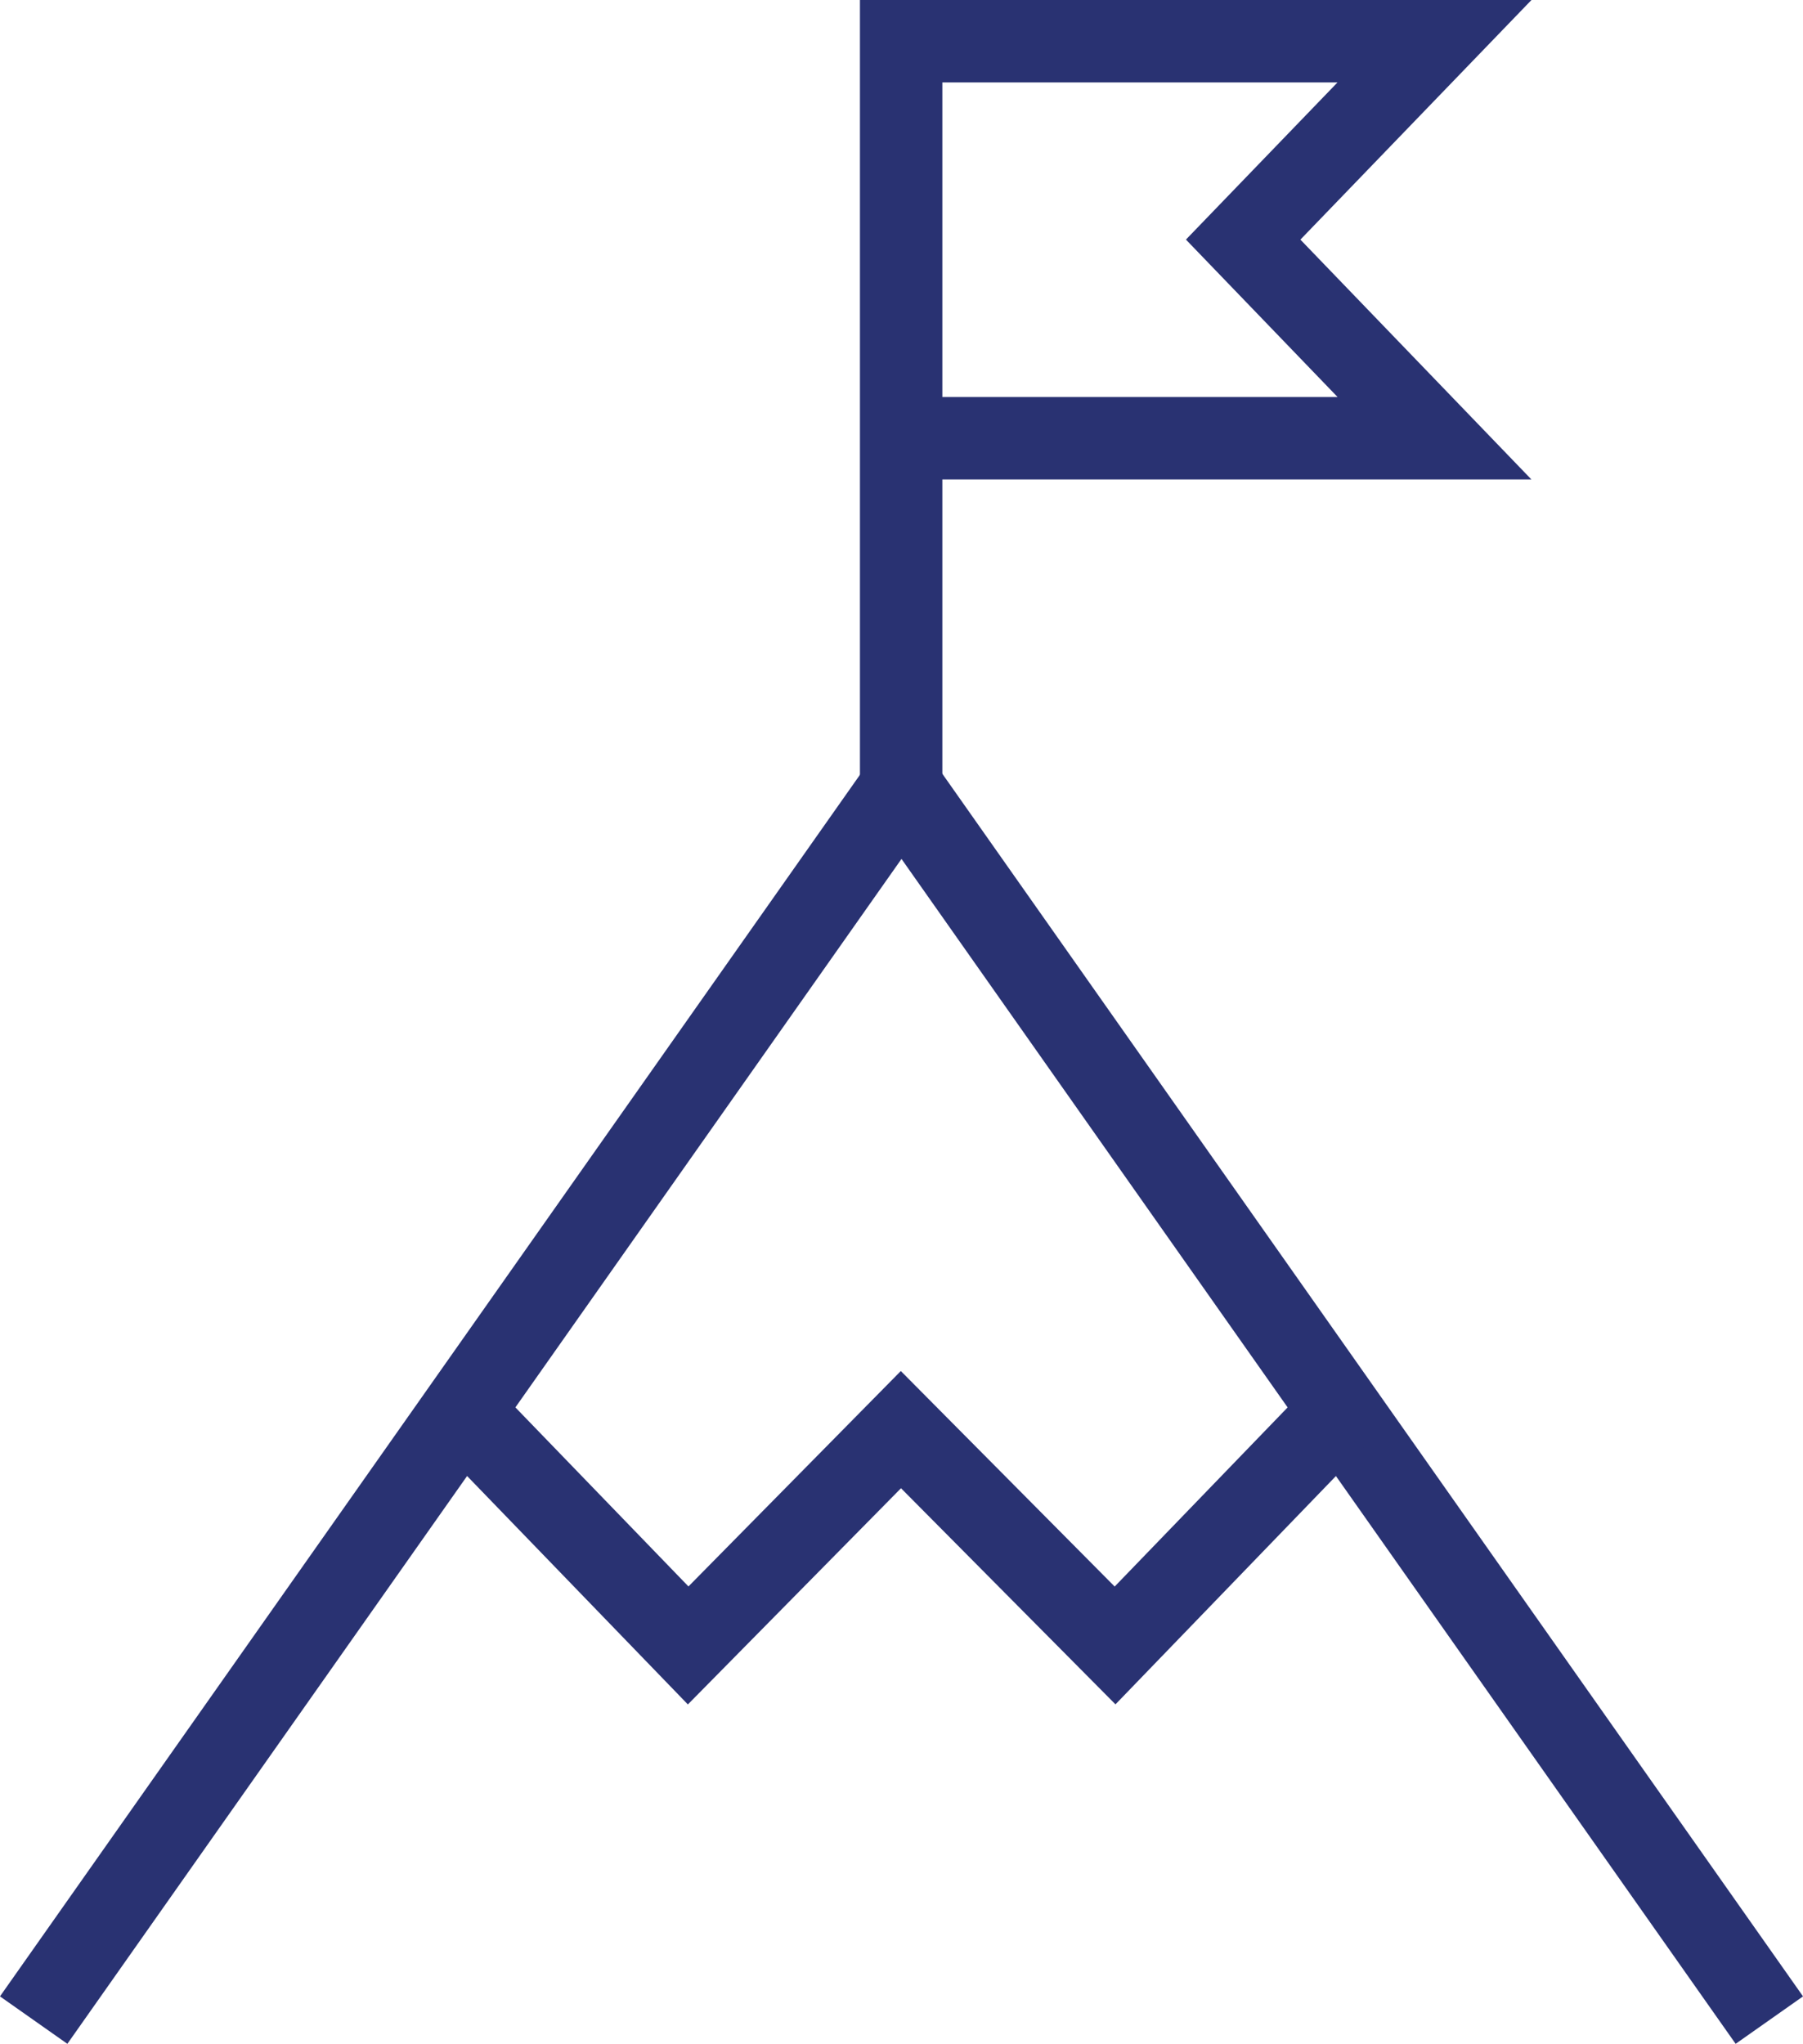
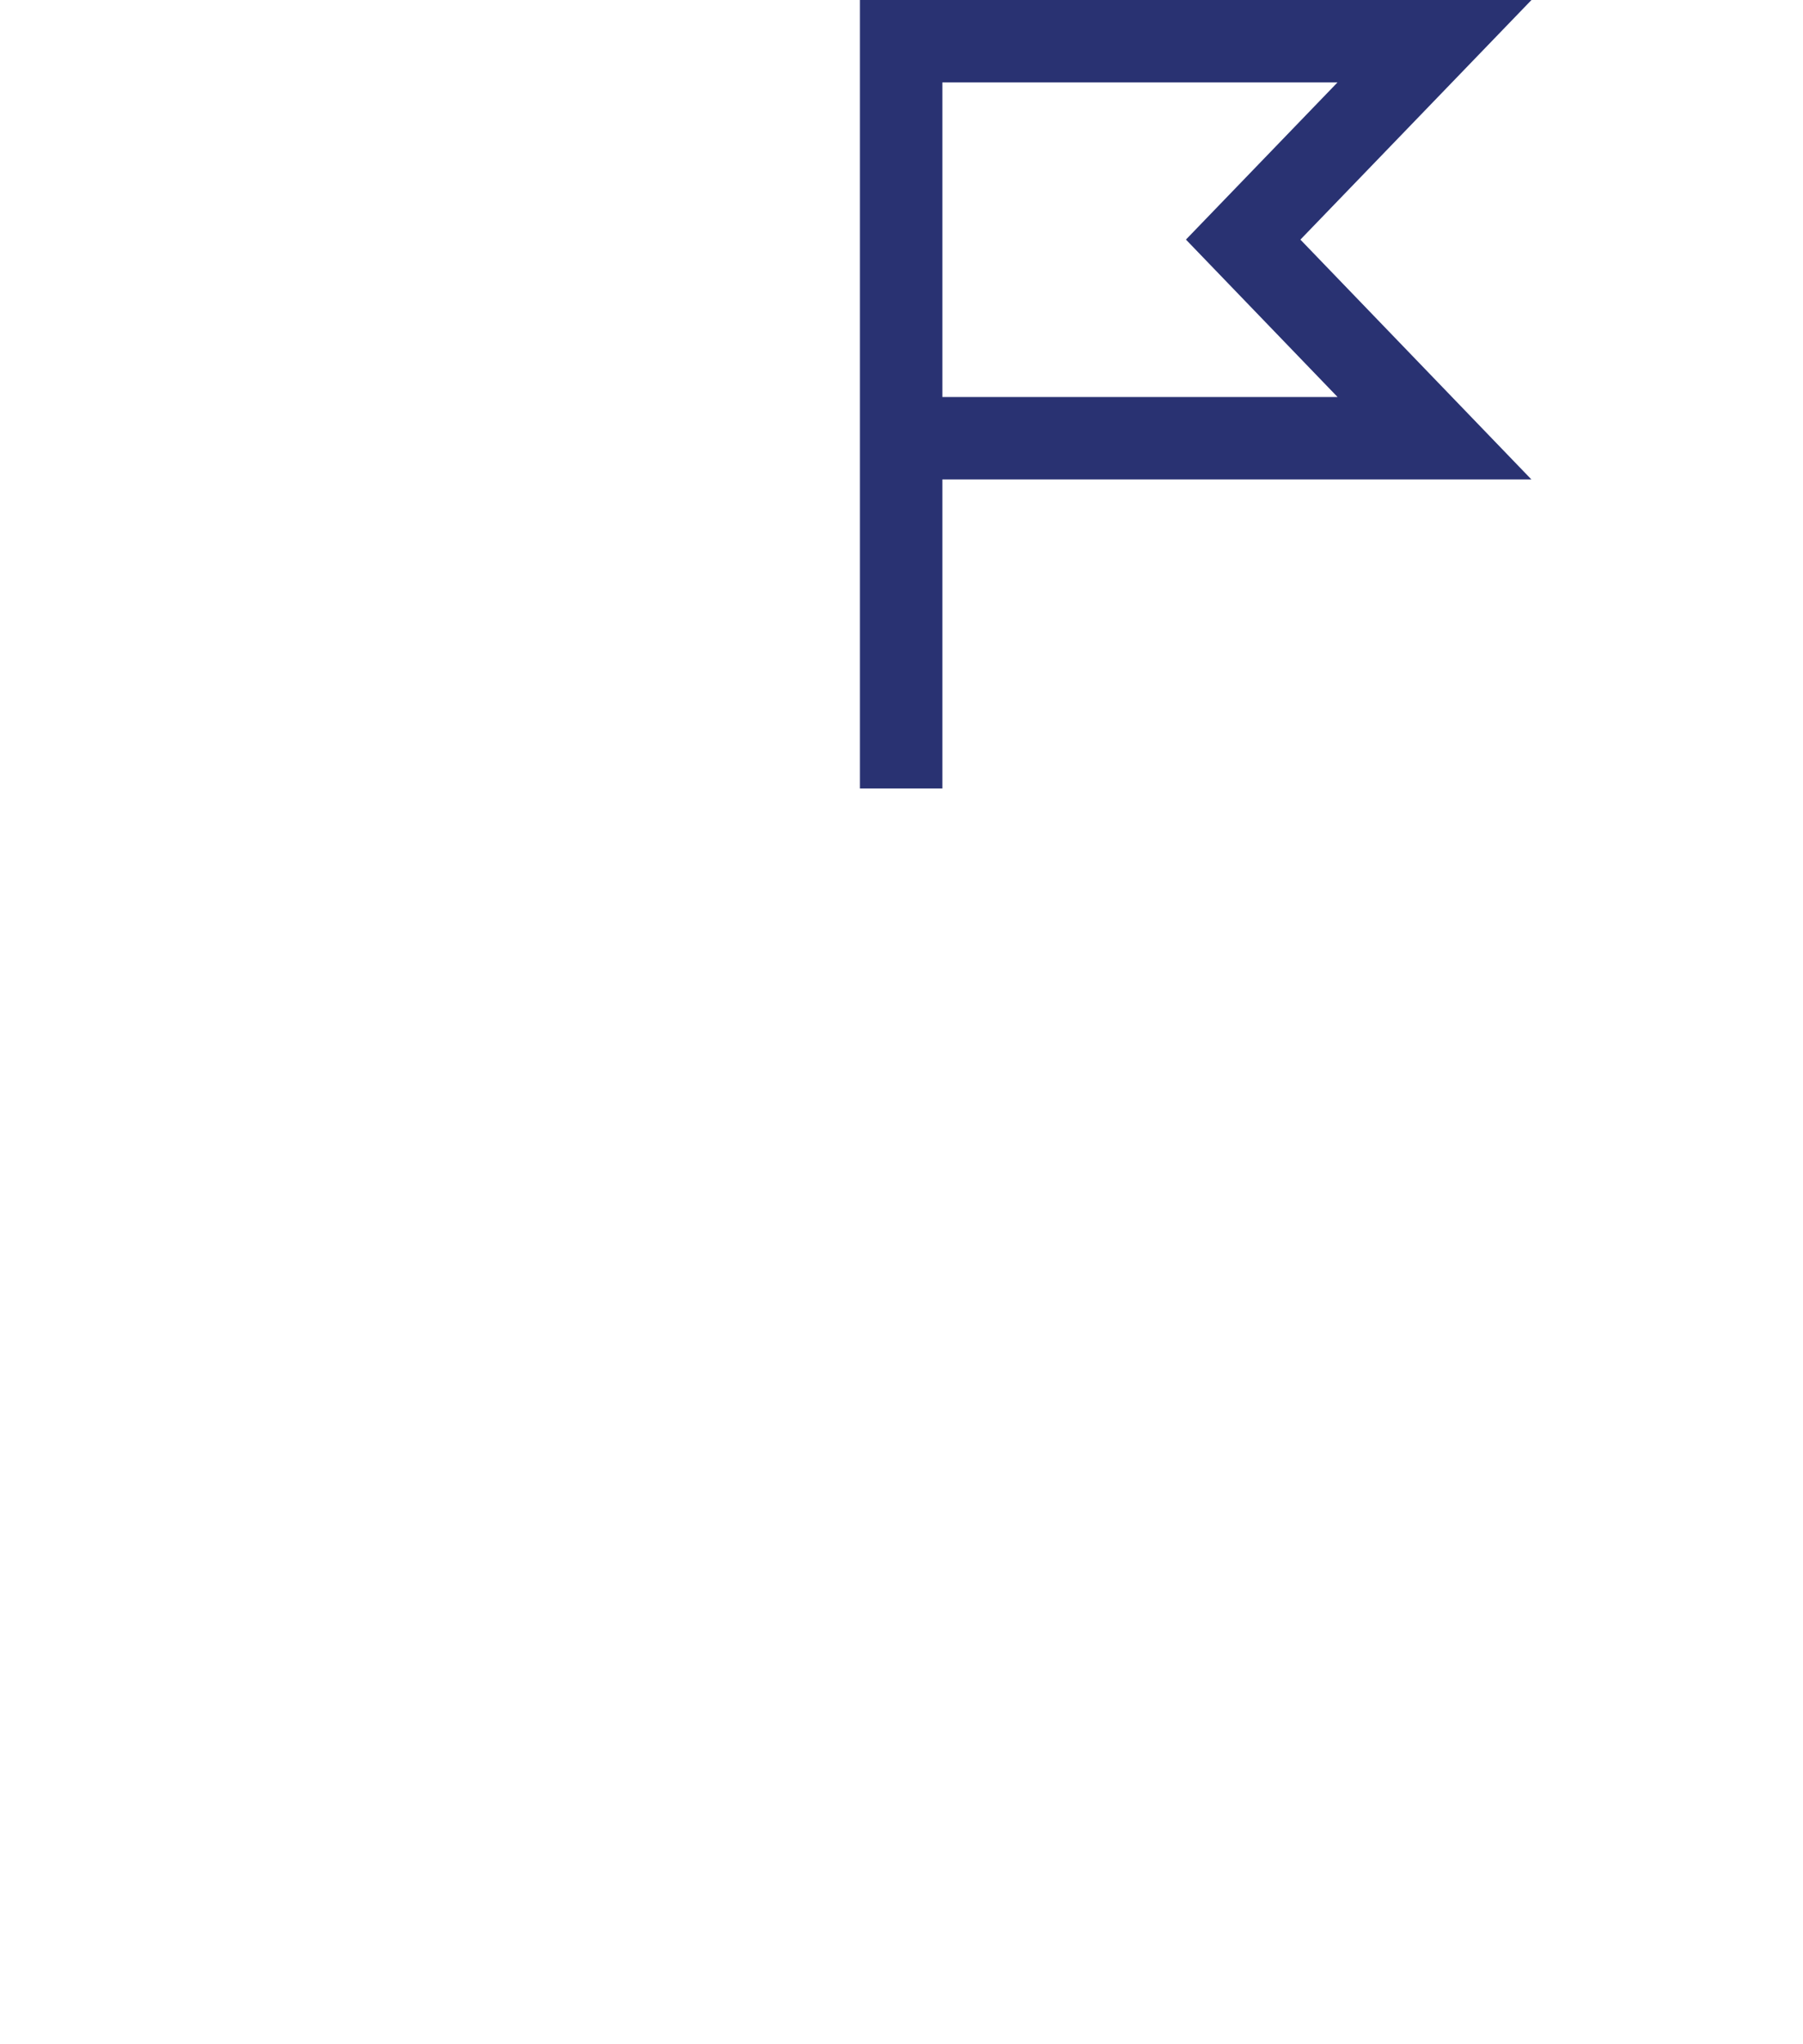
<svg xmlns="http://www.w3.org/2000/svg" data-name="Ebene 1" viewBox="0 0 153.14 173.58">
  <defs>
    <style>.cls-100{fill:none;stroke:#293272;stroke-miterlimit:10;stroke-width:7px}</style>
  </defs>
-   <path d="M150.28 171.57L76.57 66.87 2.86 171.57" class="cls-100" />
-   <path d="M76.54 37.22h45.3l-16.25-16.87L121.84 3.5h-45.3v63.47M38.5 119.11l19.95 20.64 18.07-18.33 18.19 18.33 19.93-20.64" class="cls-100" />
+   <path d="M76.54 37.22h45.3l-16.25-16.87L121.84 3.5h-45.3v63.47M38.5 119.11" class="cls-100" />
</svg>